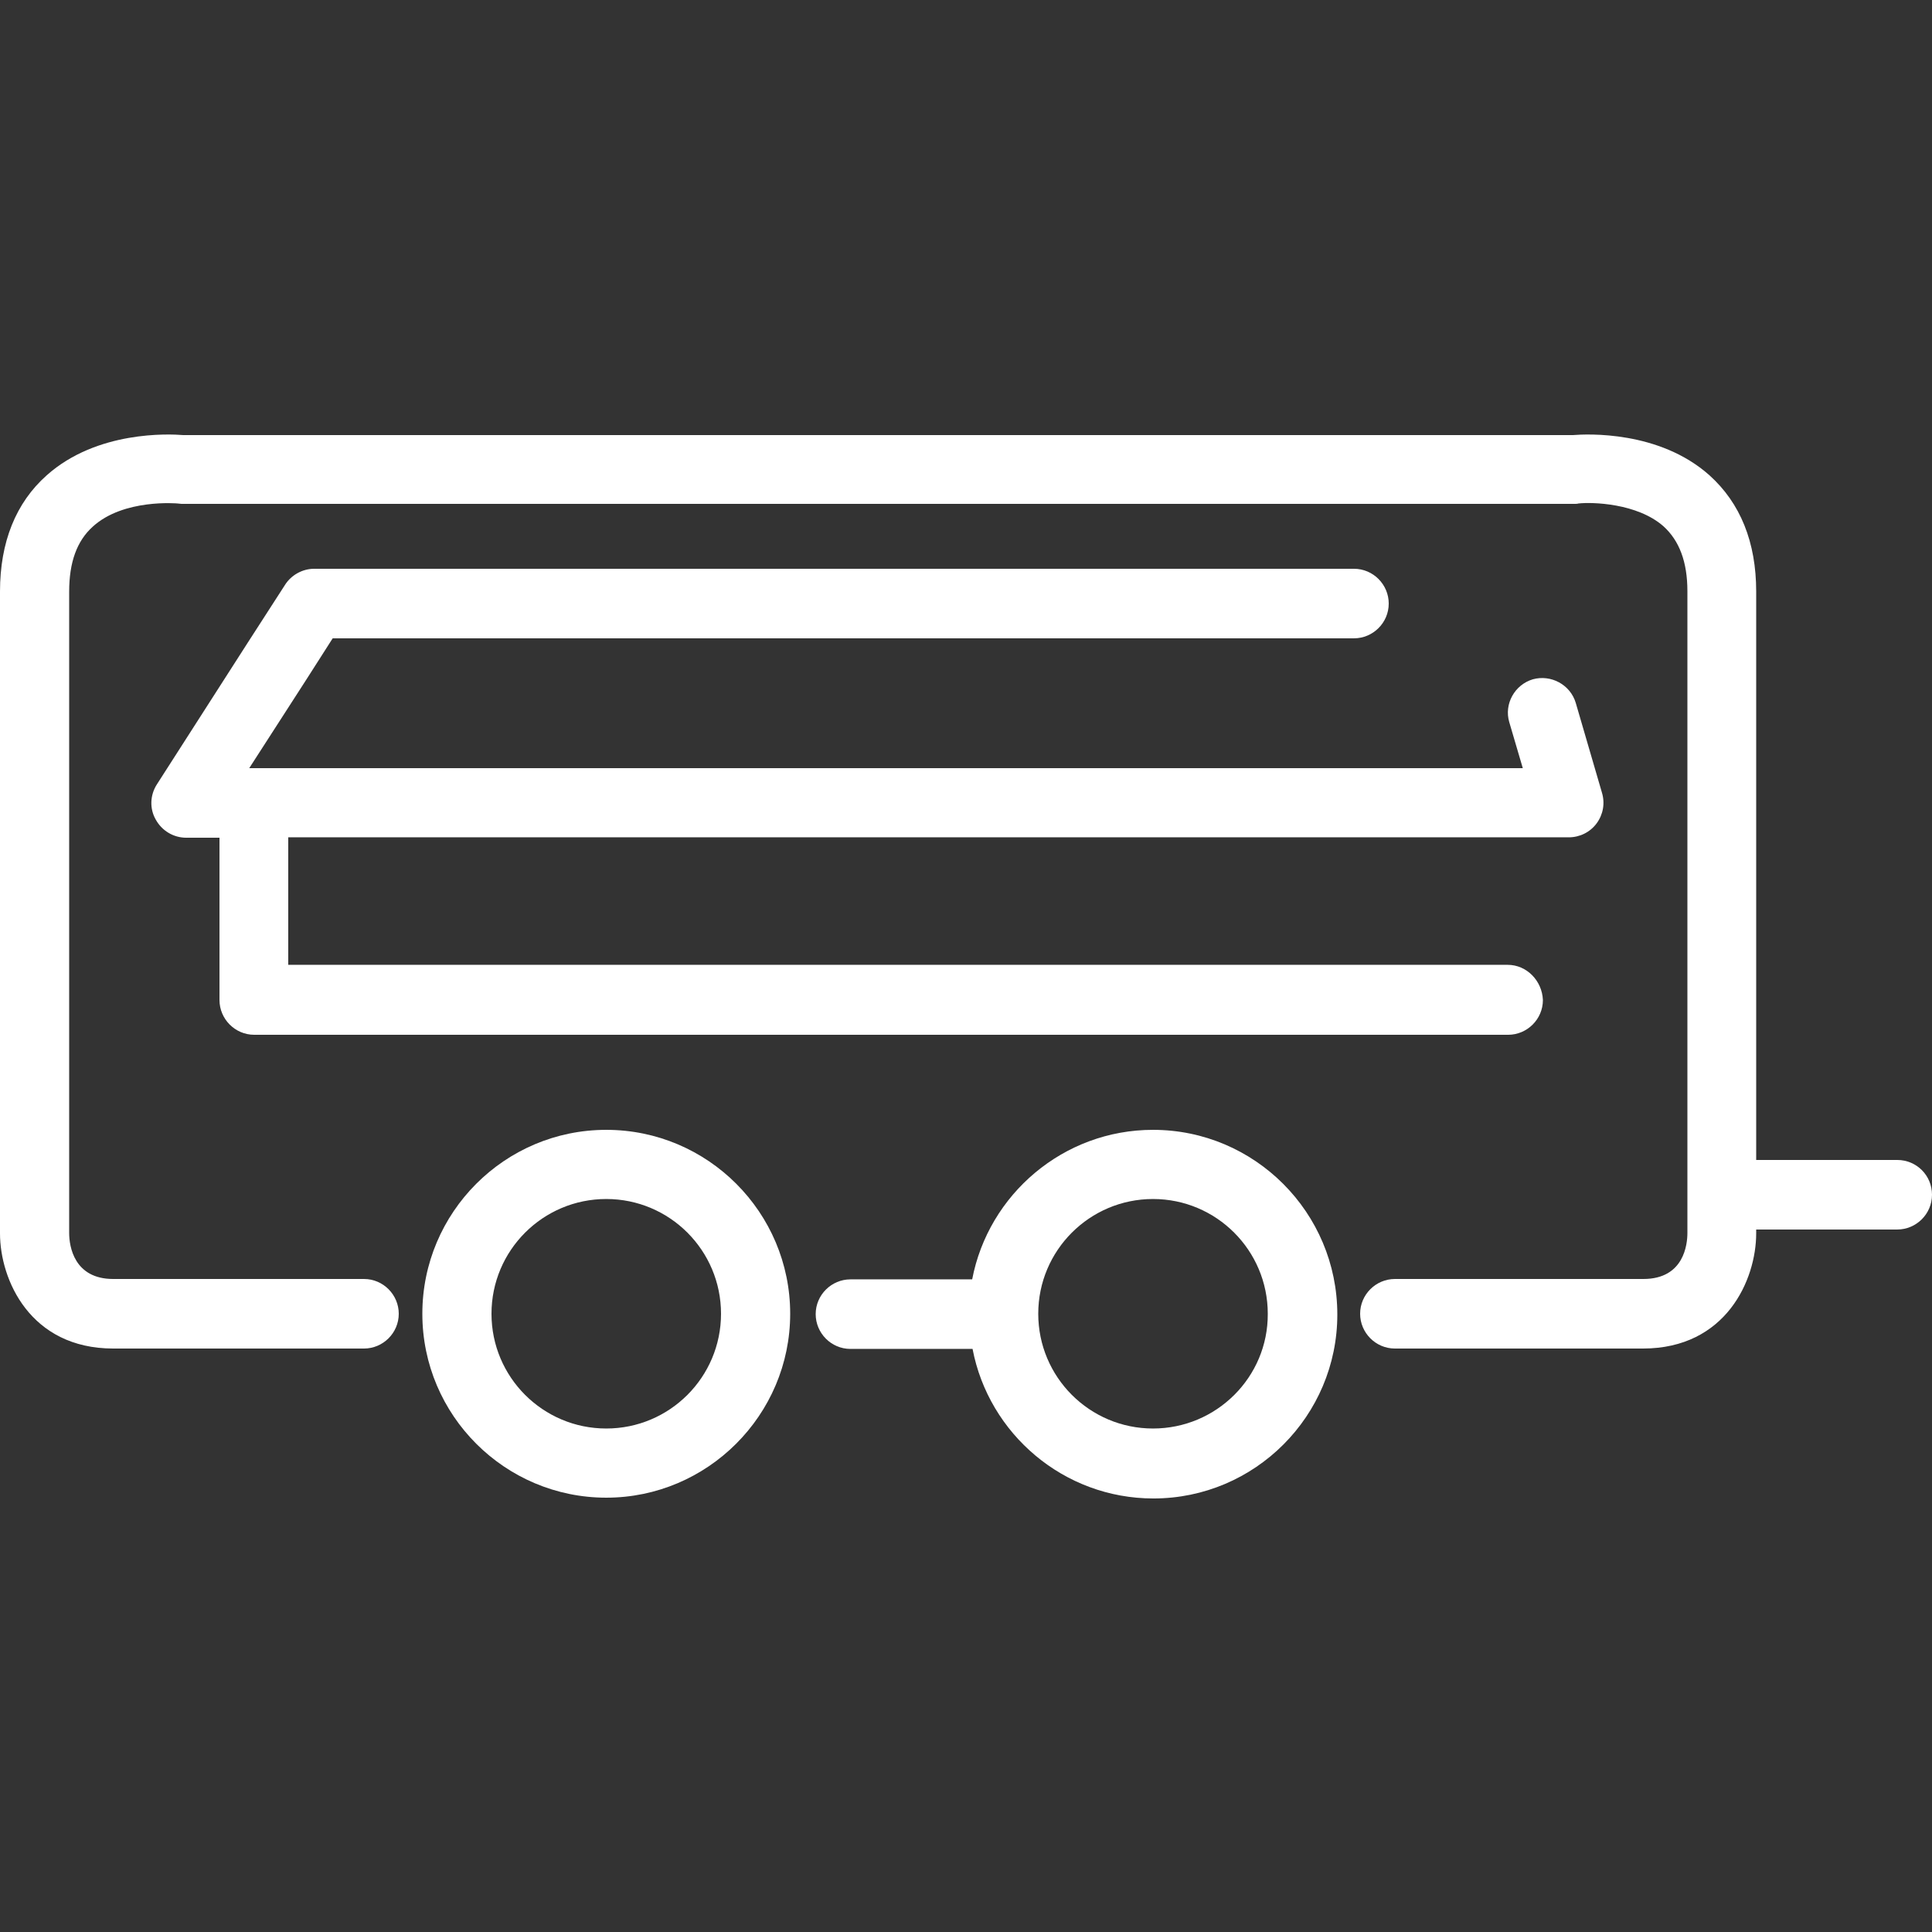
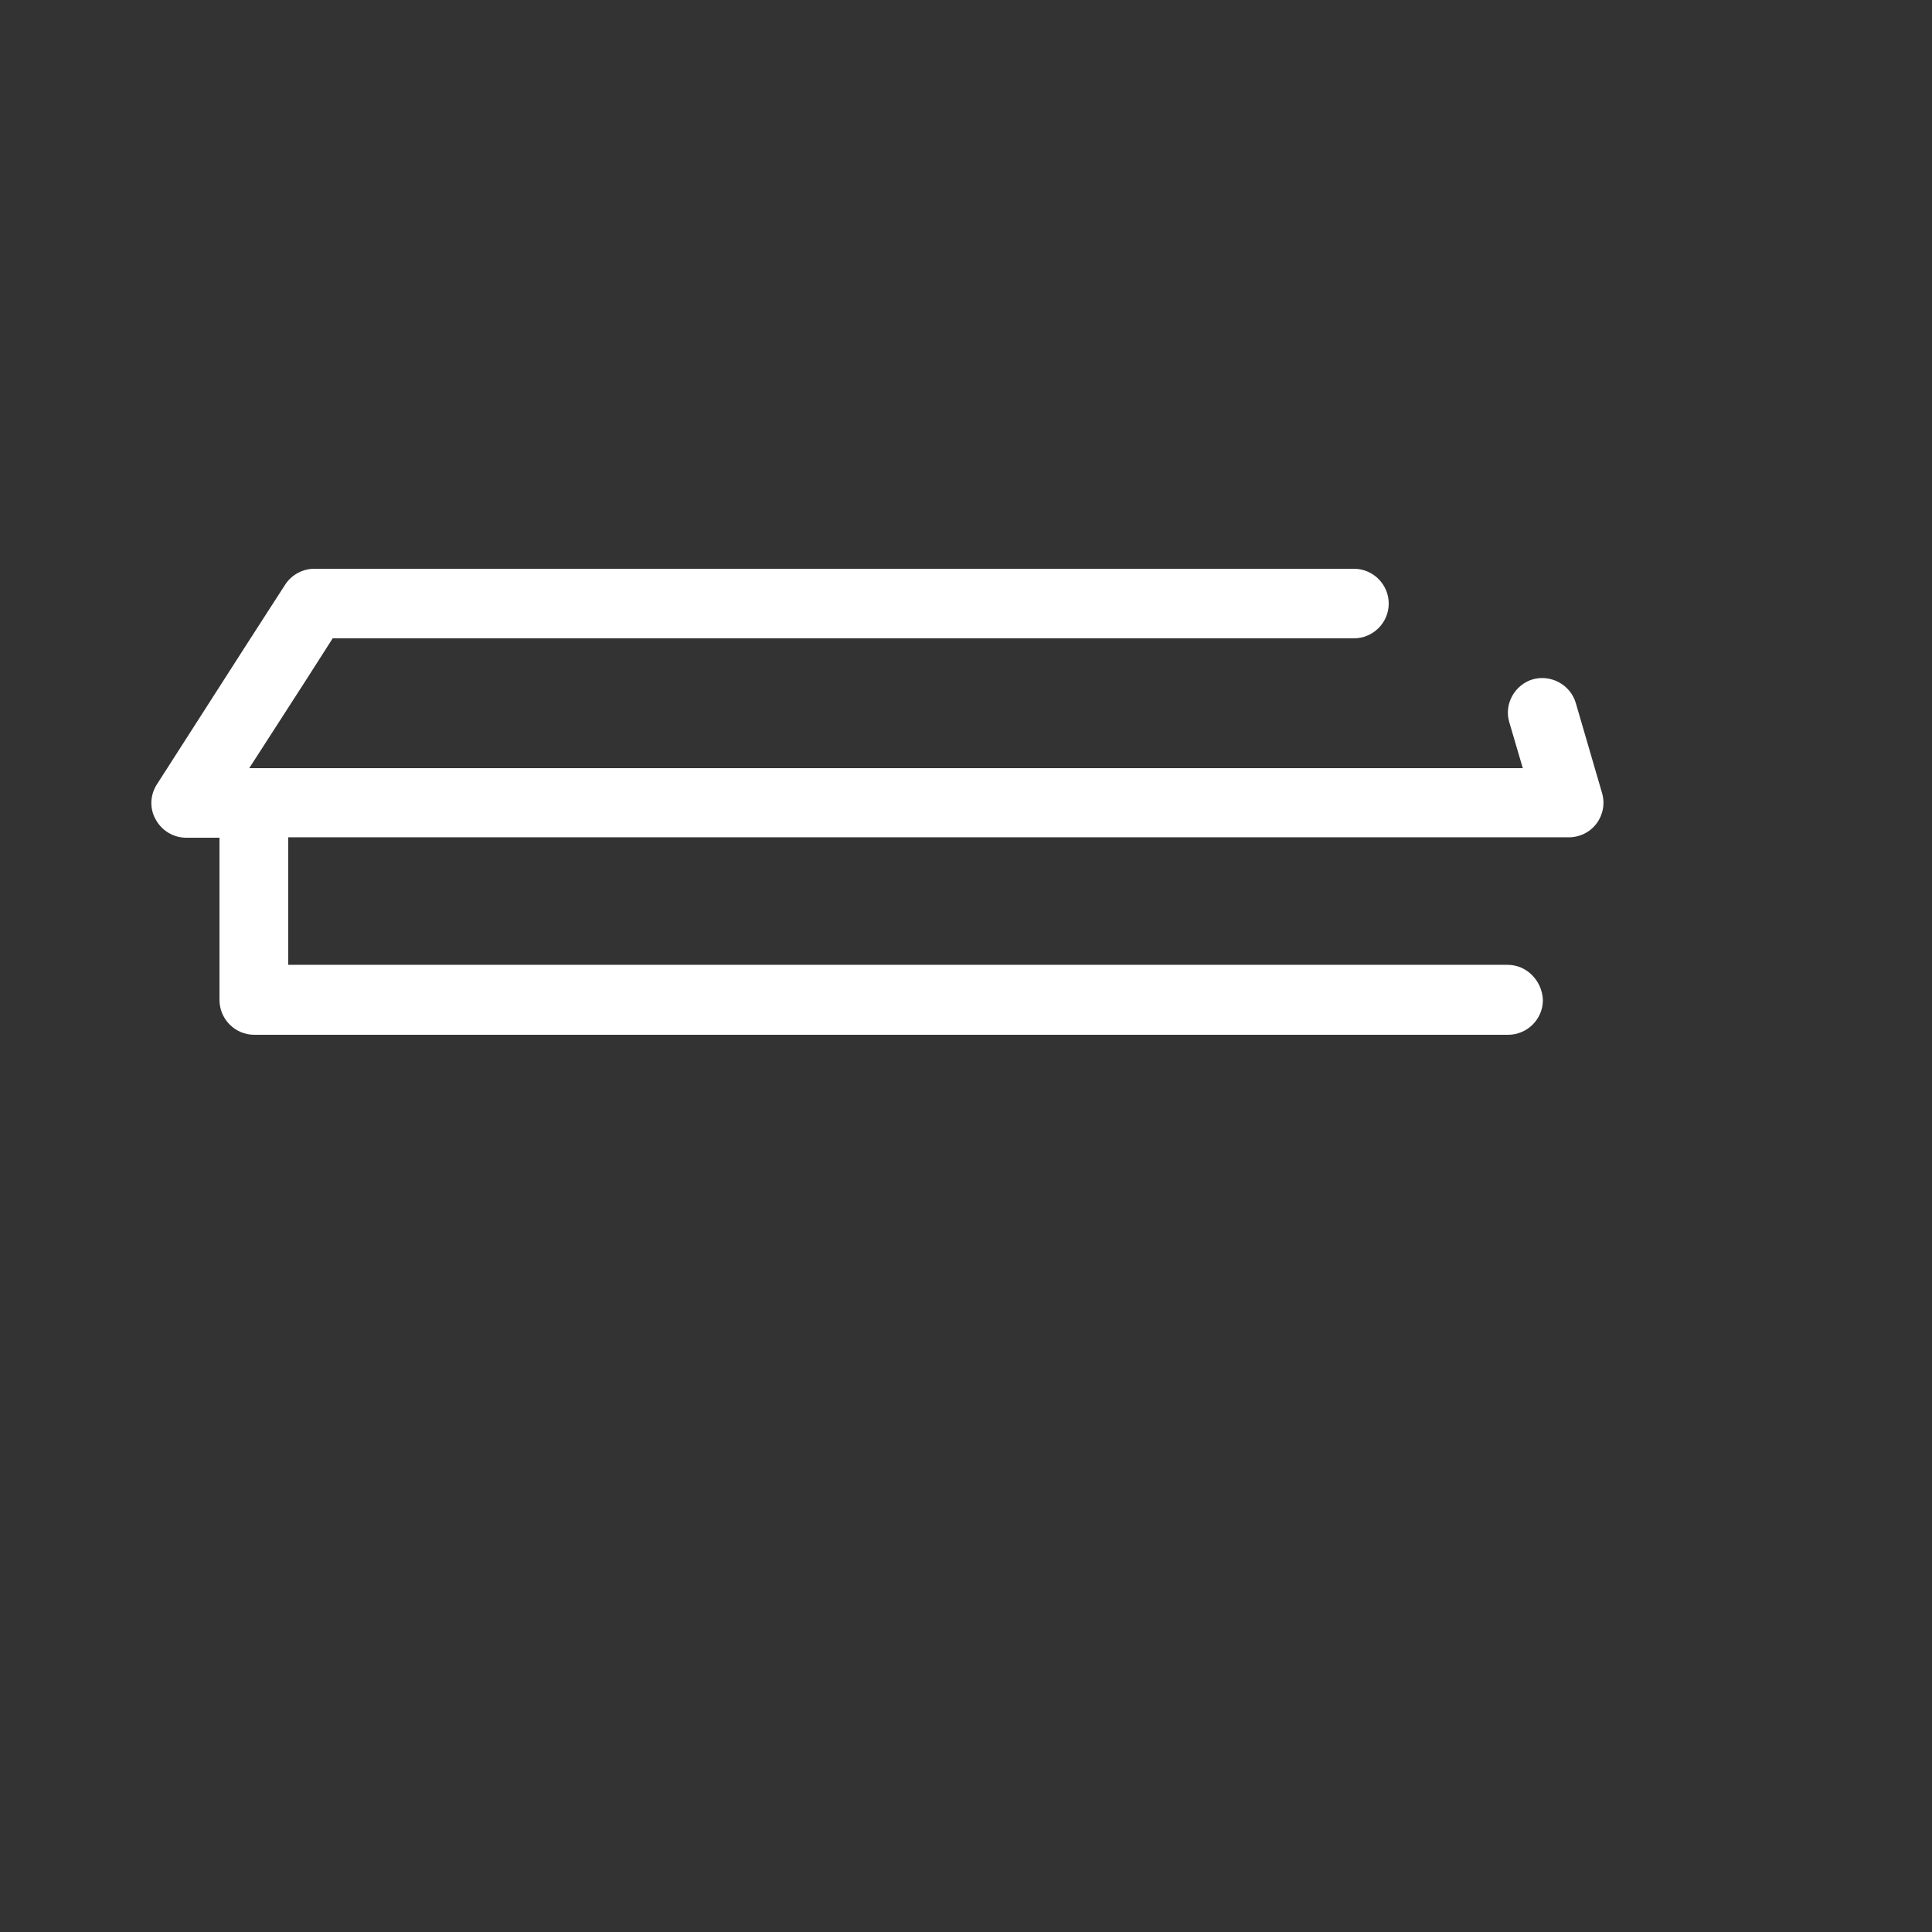
<svg xmlns="http://www.w3.org/2000/svg" width="500" viewBox="0 0 375 375" height="500" preserveAspectRatio="xMidYMid meet">
  <rect x="0" y="0" width="375" height="375" fill="#333333" stroke="none" />
-   <path fill="#ffffff" d="M 223.801 219.301 C 206.398 219.301 191.852 231.824 188.699 248.324 L 165.074 248.324 C 161.398 248.324 158.324 251.324 158.324 255.074 C 158.324 258.75 161.324 261.824 165.074 261.824 L 188.773 261.824 C 191.926 278.324 206.477 290.852 223.875 290.852 C 243.602 290.852 259.574 274.801 259.574 255.148 C 259.574 235.352 243.523 219.301 223.801 219.301 Z M 223.801 277.273 C 211.5 277.273 201.523 267.301 201.523 255 C 201.523 242.699 211.5 232.727 223.801 232.727 C 236.102 232.727 246.074 242.699 246.074 255 C 246.148 267.301 236.102 277.273 223.801 277.273 Z M 223.801 277.273 " fill-opacity="1" fill-rule="nonzero" />
-   <path fill="#ffffff" d="M 117.676 219.301 C 97.949 219.301 81.977 235.352 81.977 255 C 81.977 274.727 98.023 290.699 117.676 290.699 C 137.324 290.699 153.375 274.648 153.375 255 C 153.375 235.352 137.398 219.301 117.676 219.301 Z M 117.676 277.273 C 105.375 277.273 95.398 267.301 95.398 255 C 95.398 242.699 105.375 232.727 117.676 232.727 C 129.977 232.727 139.949 242.699 139.949 255 C 139.949 267.301 129.977 277.273 117.676 277.273 Z M 117.676 277.273 " fill-opacity="1" fill-rule="nonzero" />
  <path fill="#ffffff" d="M 292.648 187.273 L 55.949 187.273 L 55.949 162.523 L 304.5 162.523 C 306.602 162.523 308.625 161.551 309.898 159.824 C 311.176 158.102 311.551 155.926 310.949 153.898 L 305.852 136.426 C 304.801 132.898 301.051 130.875 297.523 131.852 C 294 132.898 291.898 136.648 292.949 140.176 L 295.574 149.102 L 48.375 149.102 L 59.398 132 L 64.574 123.898 L 262.801 123.898 C 266.477 123.898 269.551 120.898 269.551 117.148 C 269.551 113.477 266.551 110.398 262.801 110.398 L 60.977 110.398 C 58.727 110.398 56.551 111.602 55.352 113.477 L 48.148 124.648 L 30.449 152.25 C 29.102 154.352 29.023 156.977 30.227 159.074 C 31.426 161.25 33.676 162.602 36.148 162.602 L 42.602 162.602 L 42.602 194.102 C 42.602 197.773 45.602 200.852 49.352 200.852 L 292.727 200.852 C 296.398 200.852 299.477 197.852 299.477 194.102 C 299.324 190.352 296.324 187.273 292.648 187.273 Z M 292.648 187.273 " fill-opacity="1" fill-rule="nonzero" />
-   <path fill="#ffffff" d="M 368.25 225.148 L 340.875 225.148 L 340.875 114.824 C 340.875 105.227 337.801 97.648 331.801 92.25 C 322.051 83.551 308.023 84.227 305.324 84.449 L 35.551 84.449 C 32.852 84.227 18.824 83.551 9.074 92.25 C 3.074 97.574 0 105.227 0 114.824 L 0 239.398 C 0 248.398 5.852 261.75 21.977 261.75 L 70.648 261.75 C 74.324 261.75 77.398 258.75 77.398 255 C 77.398 251.324 74.398 248.25 70.648 248.25 L 21.977 248.25 C 14.398 248.25 13.426 241.949 13.426 239.324 L 13.426 114.824 C 13.426 109.125 14.926 105 18 102.227 C 24 96.75 34.426 97.727 34.5 97.727 C 34.727 97.727 34.949 97.801 35.25 97.801 L 305.625 97.801 C 305.852 97.801 306.148 97.801 306.375 97.727 C 309 97.426 317.773 97.648 322.875 102.148 C 325.949 104.926 327.523 109.051 327.523 114.75 L 327.523 239.324 C 327.523 241.426 326.926 248.25 318.977 248.25 L 270.75 248.25 C 267.074 248.25 264 251.25 264 255 C 264 258.676 267 261.75 270.75 261.75 L 318.898 261.75 C 335.023 261.75 340.875 248.398 340.875 239.398 L 340.875 238.648 L 368.25 238.648 C 371.926 238.648 375 235.648 375 231.898 C 375 228.148 372 225.148 368.25 225.148 Z M 368.25 225.148 " fill-opacity="1" fill-rule="nonzero" />
</svg>